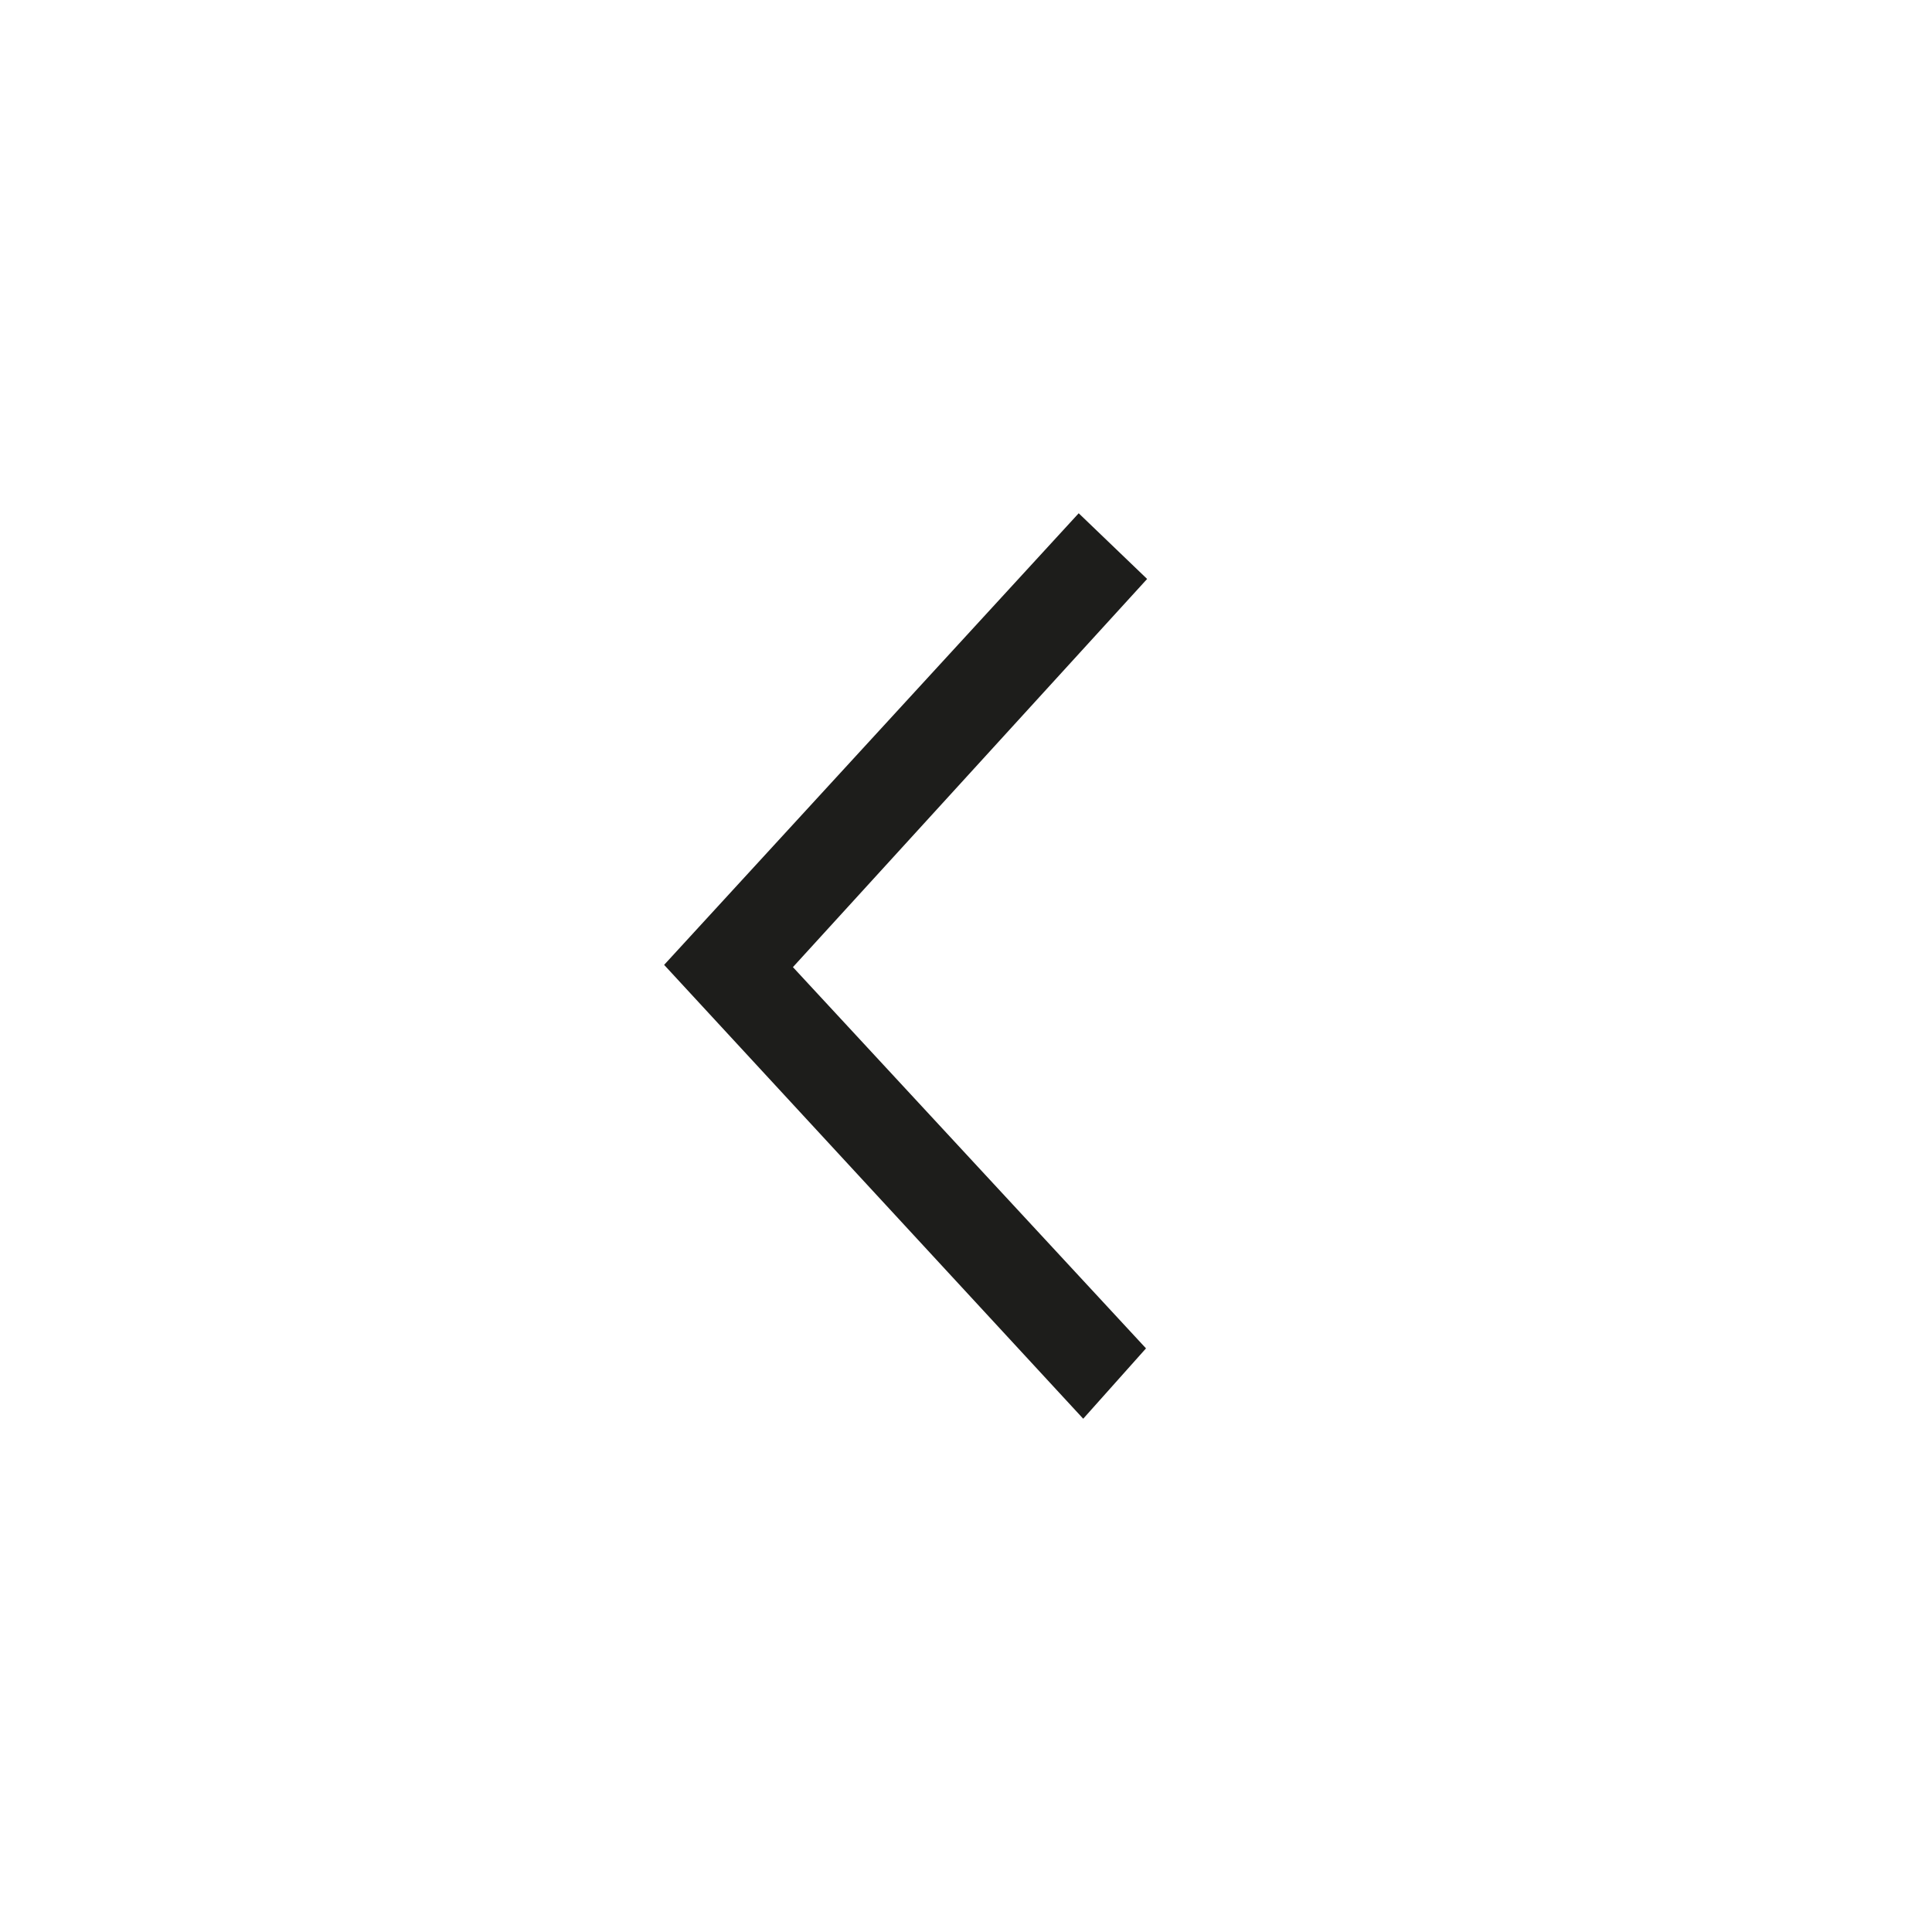
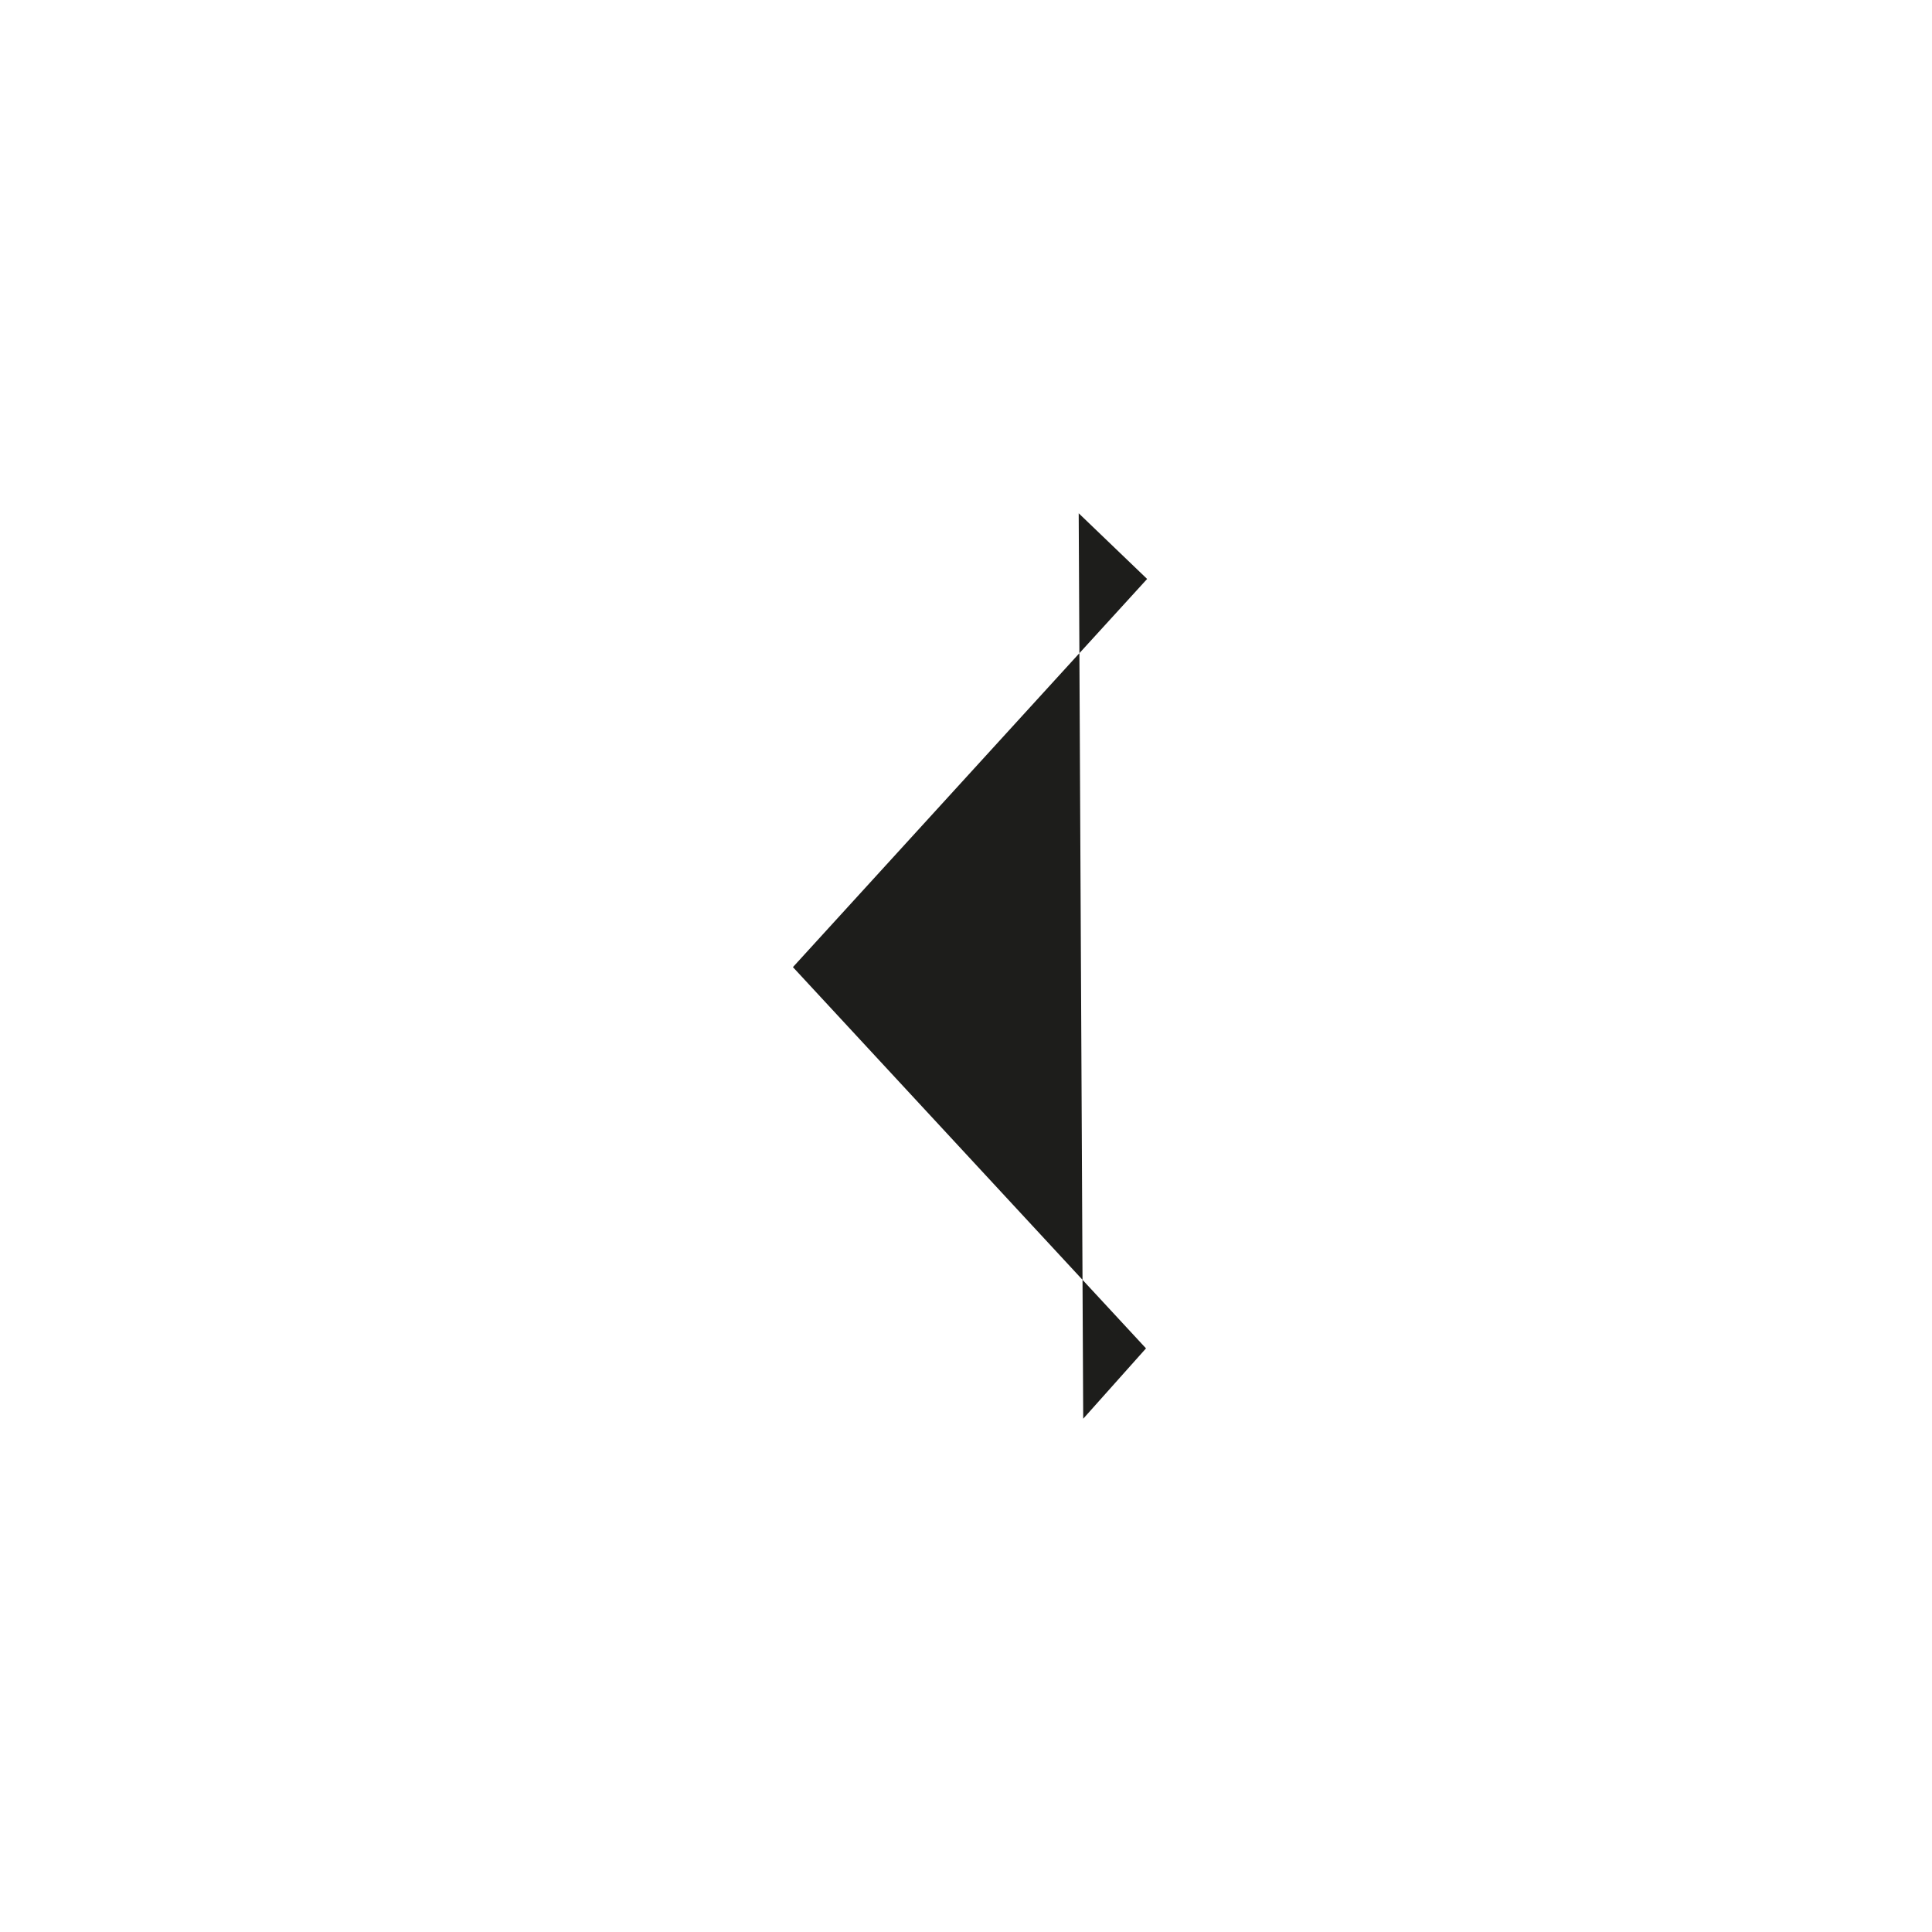
<svg xmlns="http://www.w3.org/2000/svg" width="12" height="12" viewBox="0 0 12 12" fill="none">
  <g id="Icons / Basic">
-     <path id="Vector" d="M7.118 8.375L6.728 8.812L4.125 5.993L6.7 3.188L7.125 3.596L4.925 6.007L7.118 8.375Z" fill="#1D1D1B" />
+     <path id="Vector" d="M7.118 8.375L6.728 8.812L6.7 3.188L7.125 3.596L4.925 6.007L7.118 8.375Z" fill="#1D1D1B" />
  </g>
</svg>